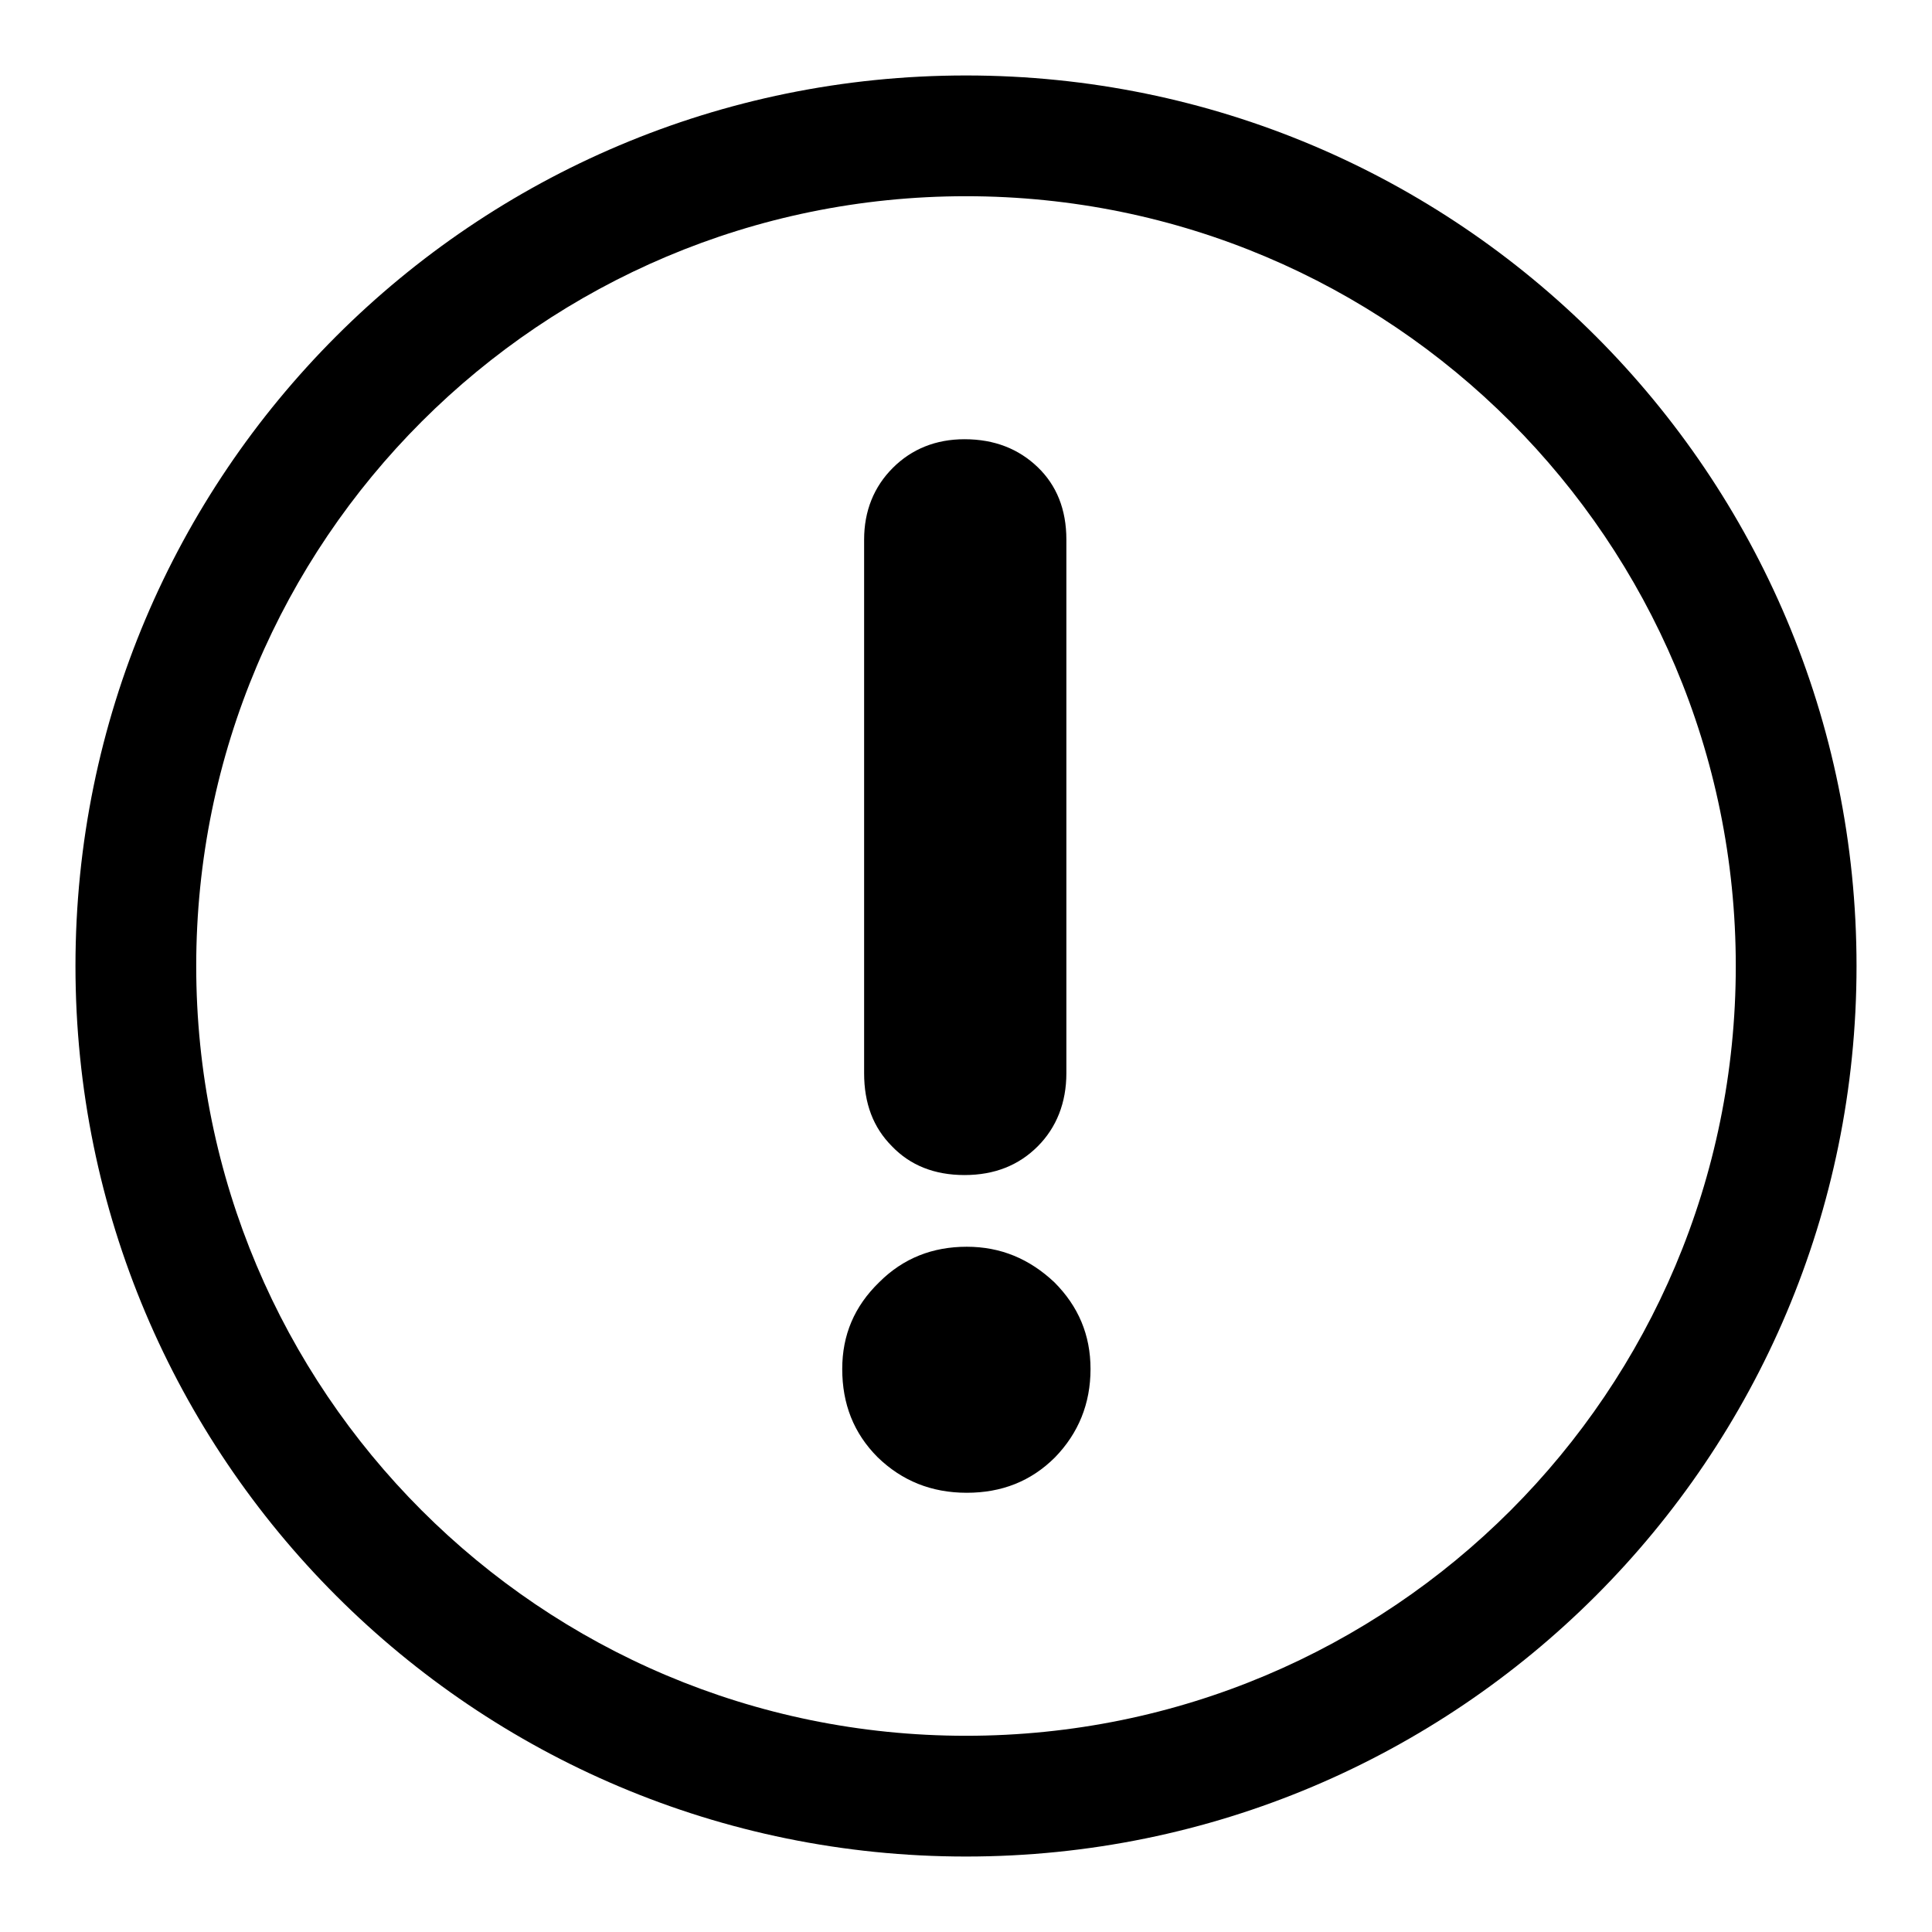
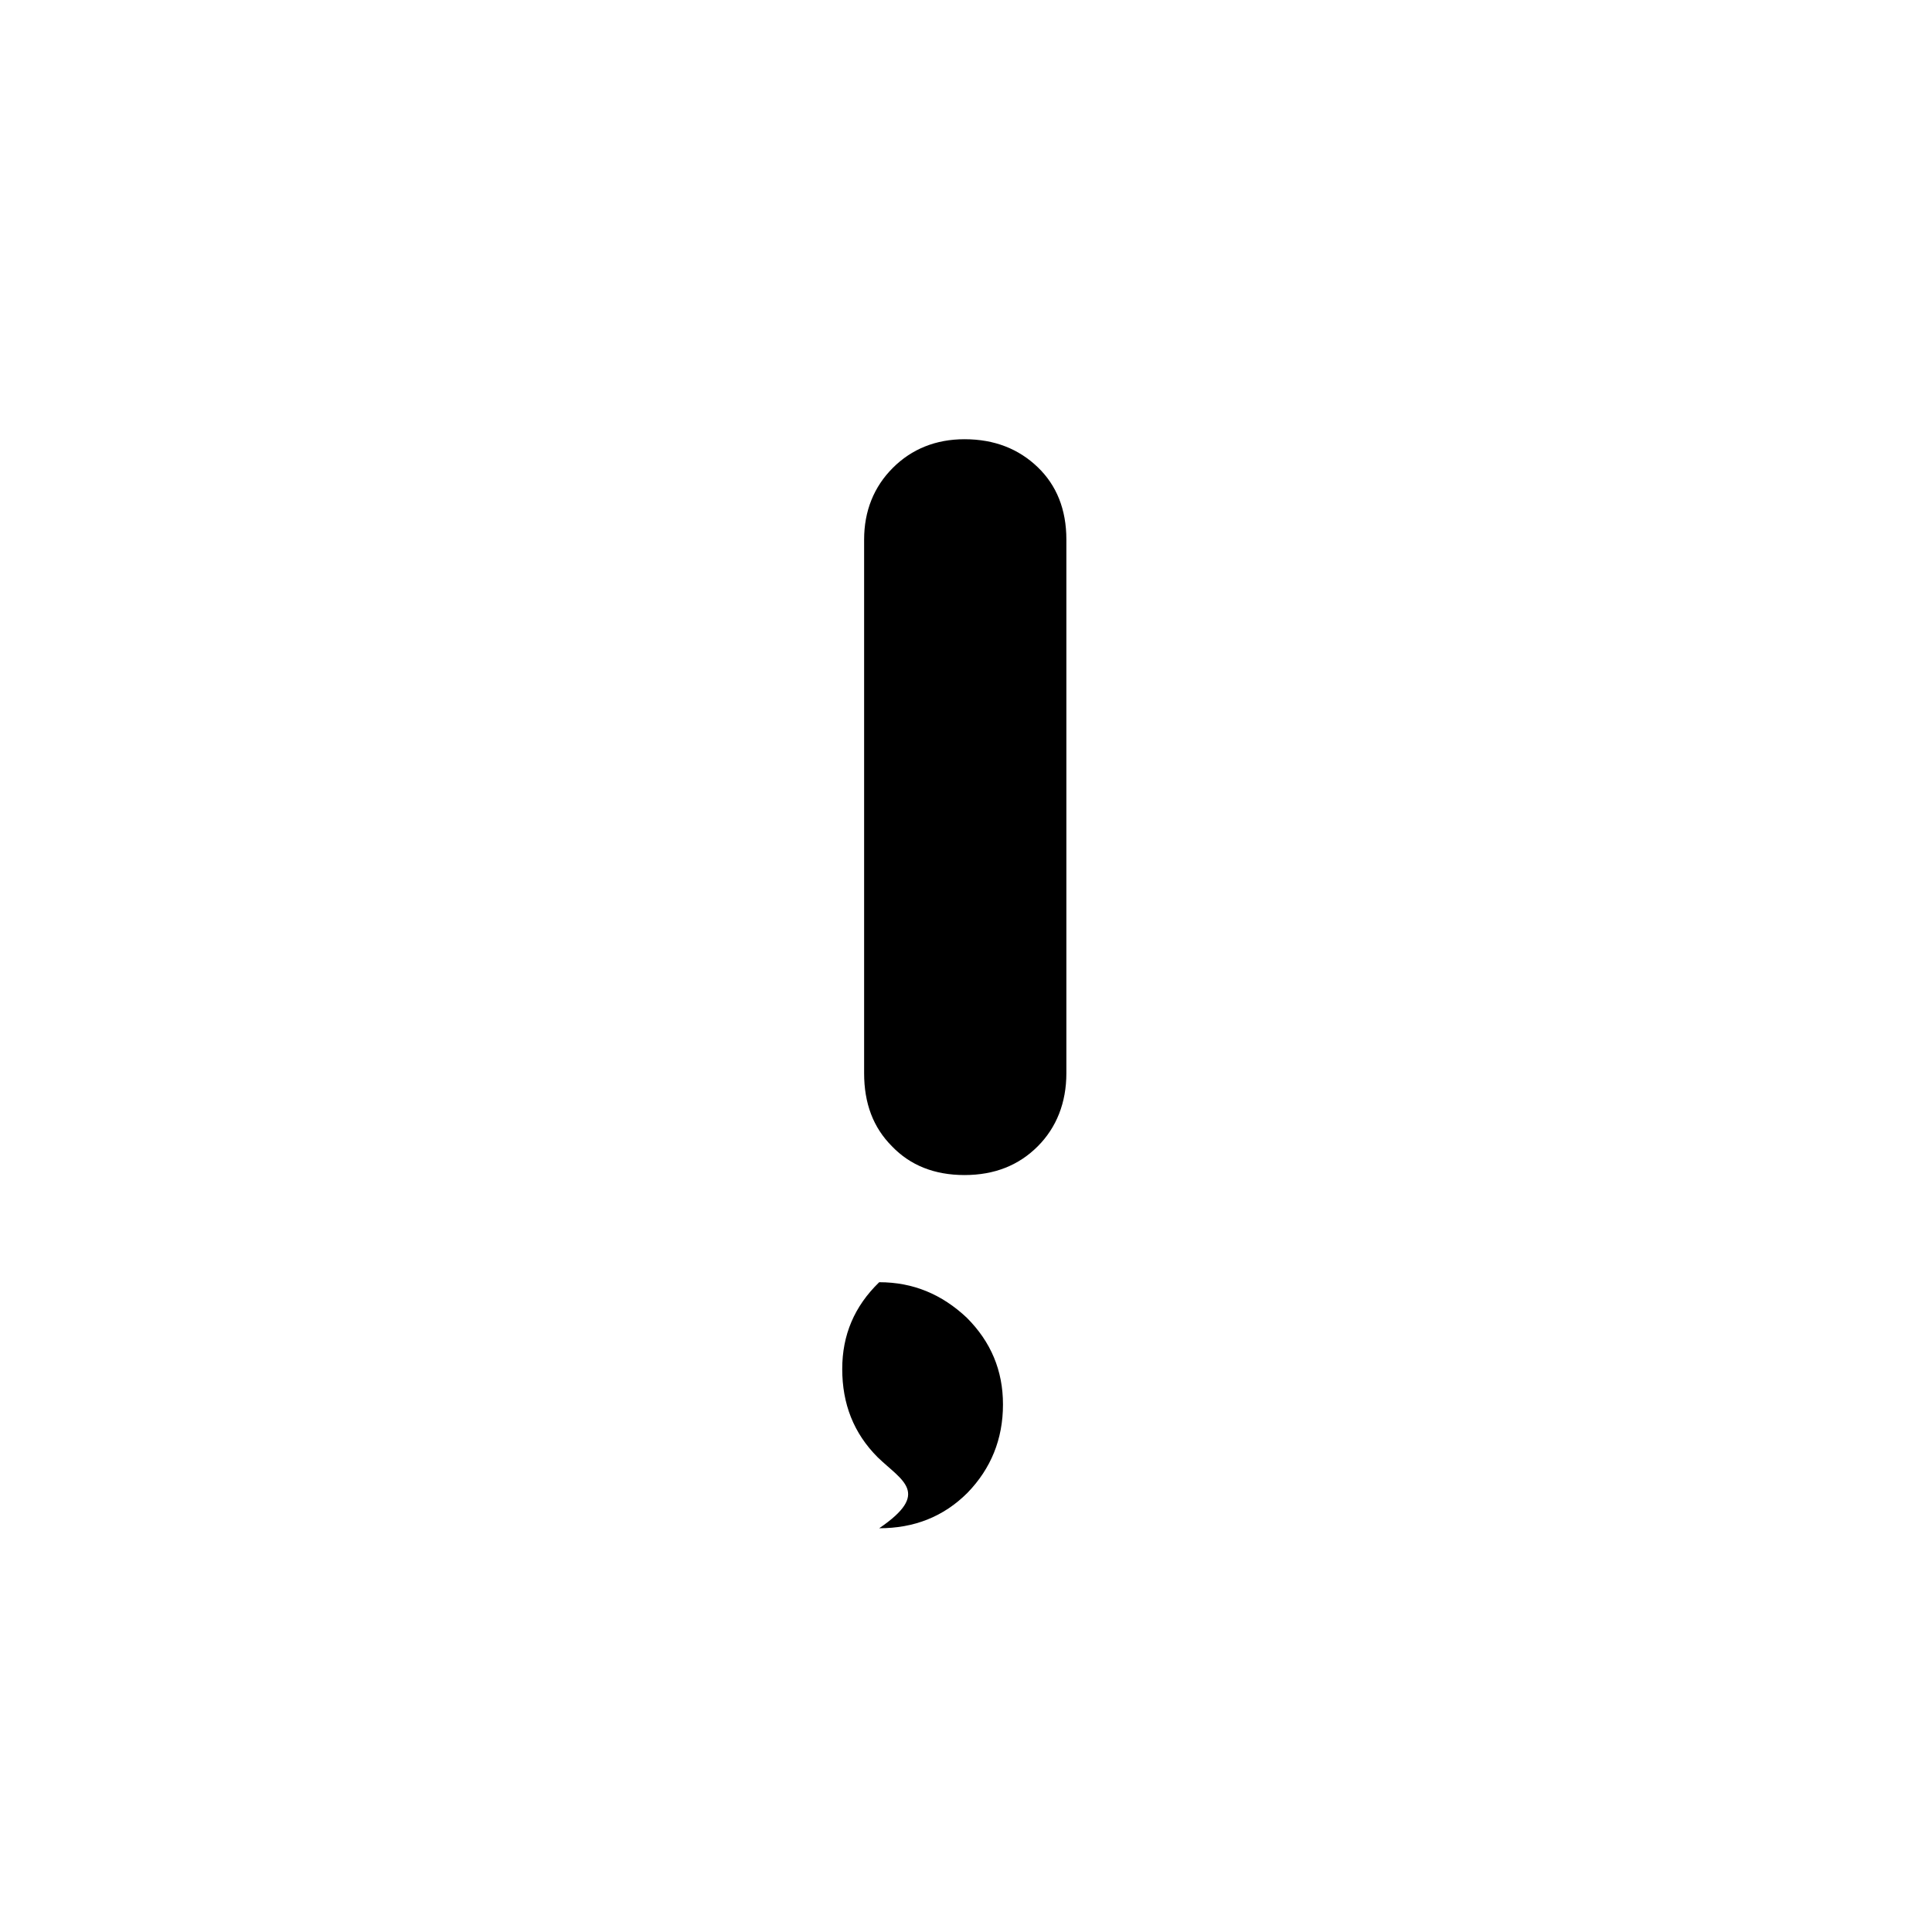
<svg xmlns="http://www.w3.org/2000/svg" version="1.1" x="0px" y="0px" viewBox="0 0 256 256" enable-background="new 0 0 256 256" xml:space="preserve">
  <g>
    <g>
-       <path fill="#000000" d="M128,10C62.8,10,10,62.8,10,128c0,65.2,52.8,118,118,118c65.2,0,118-52.8,118-118C246,62.8,193.2,10,128,10z M128,230c-56.4,0-102-45.7-102-102C26,71.6,71.7,26,128,26c56.4,0,102,45.7,102,102C230,184.4,184.4,230,128,230z" />
-       <path fill="#000000" d="M116.3,193.1c-3.2-3.2-4.7-7.1-4.7-11.7c0-4.5,1.6-8.3,4.9-11.5c3.2-3.2,7.1-4.7,11.6-4.7c4.5,0,8.3,1.6,11.6,4.7c3.2,3.2,4.8,7,4.8,11.5c0,4.6-1.6,8.5-4.7,11.7c-3.2,3.2-7.1,4.7-11.7,4.7C123.4,197.8,119.5,196.2,116.3,193.1z M114.5,142.2c0,4,1.2,7.2,3.7,9.7c2.4,2.5,5.6,3.8,9.6,3.8c4,0,7.2-1.3,9.7-3.8c2.5-2.5,3.8-5.8,3.8-9.7V71.5c0-4-1.3-7.2-3.8-9.6c-2.5-2.4-5.7-3.7-9.7-3.7c-3.8,0-7,1.3-9.5,3.8c-2.5,2.5-3.8,5.7-3.8,9.5L114.5,142.2L114.5,142.2z" />
+       <path fill="#000000" d="M116.3,193.1c-3.2-3.2-4.7-7.1-4.7-11.7c0-4.5,1.6-8.3,4.9-11.5c4.5,0,8.3,1.6,11.6,4.7c3.2,3.2,4.8,7,4.8,11.5c0,4.6-1.6,8.5-4.7,11.7c-3.2,3.2-7.1,4.7-11.7,4.7C123.4,197.8,119.5,196.2,116.3,193.1z M114.5,142.2c0,4,1.2,7.2,3.7,9.7c2.4,2.5,5.6,3.8,9.6,3.8c4,0,7.2-1.3,9.7-3.8c2.5-2.5,3.8-5.8,3.8-9.7V71.5c0-4-1.3-7.2-3.8-9.6c-2.5-2.4-5.7-3.7-9.7-3.7c-3.8,0-7,1.3-9.5,3.8c-2.5,2.5-3.8,5.7-3.8,9.5L114.5,142.2L114.5,142.2z" />
    </g>
  </g>
</svg>